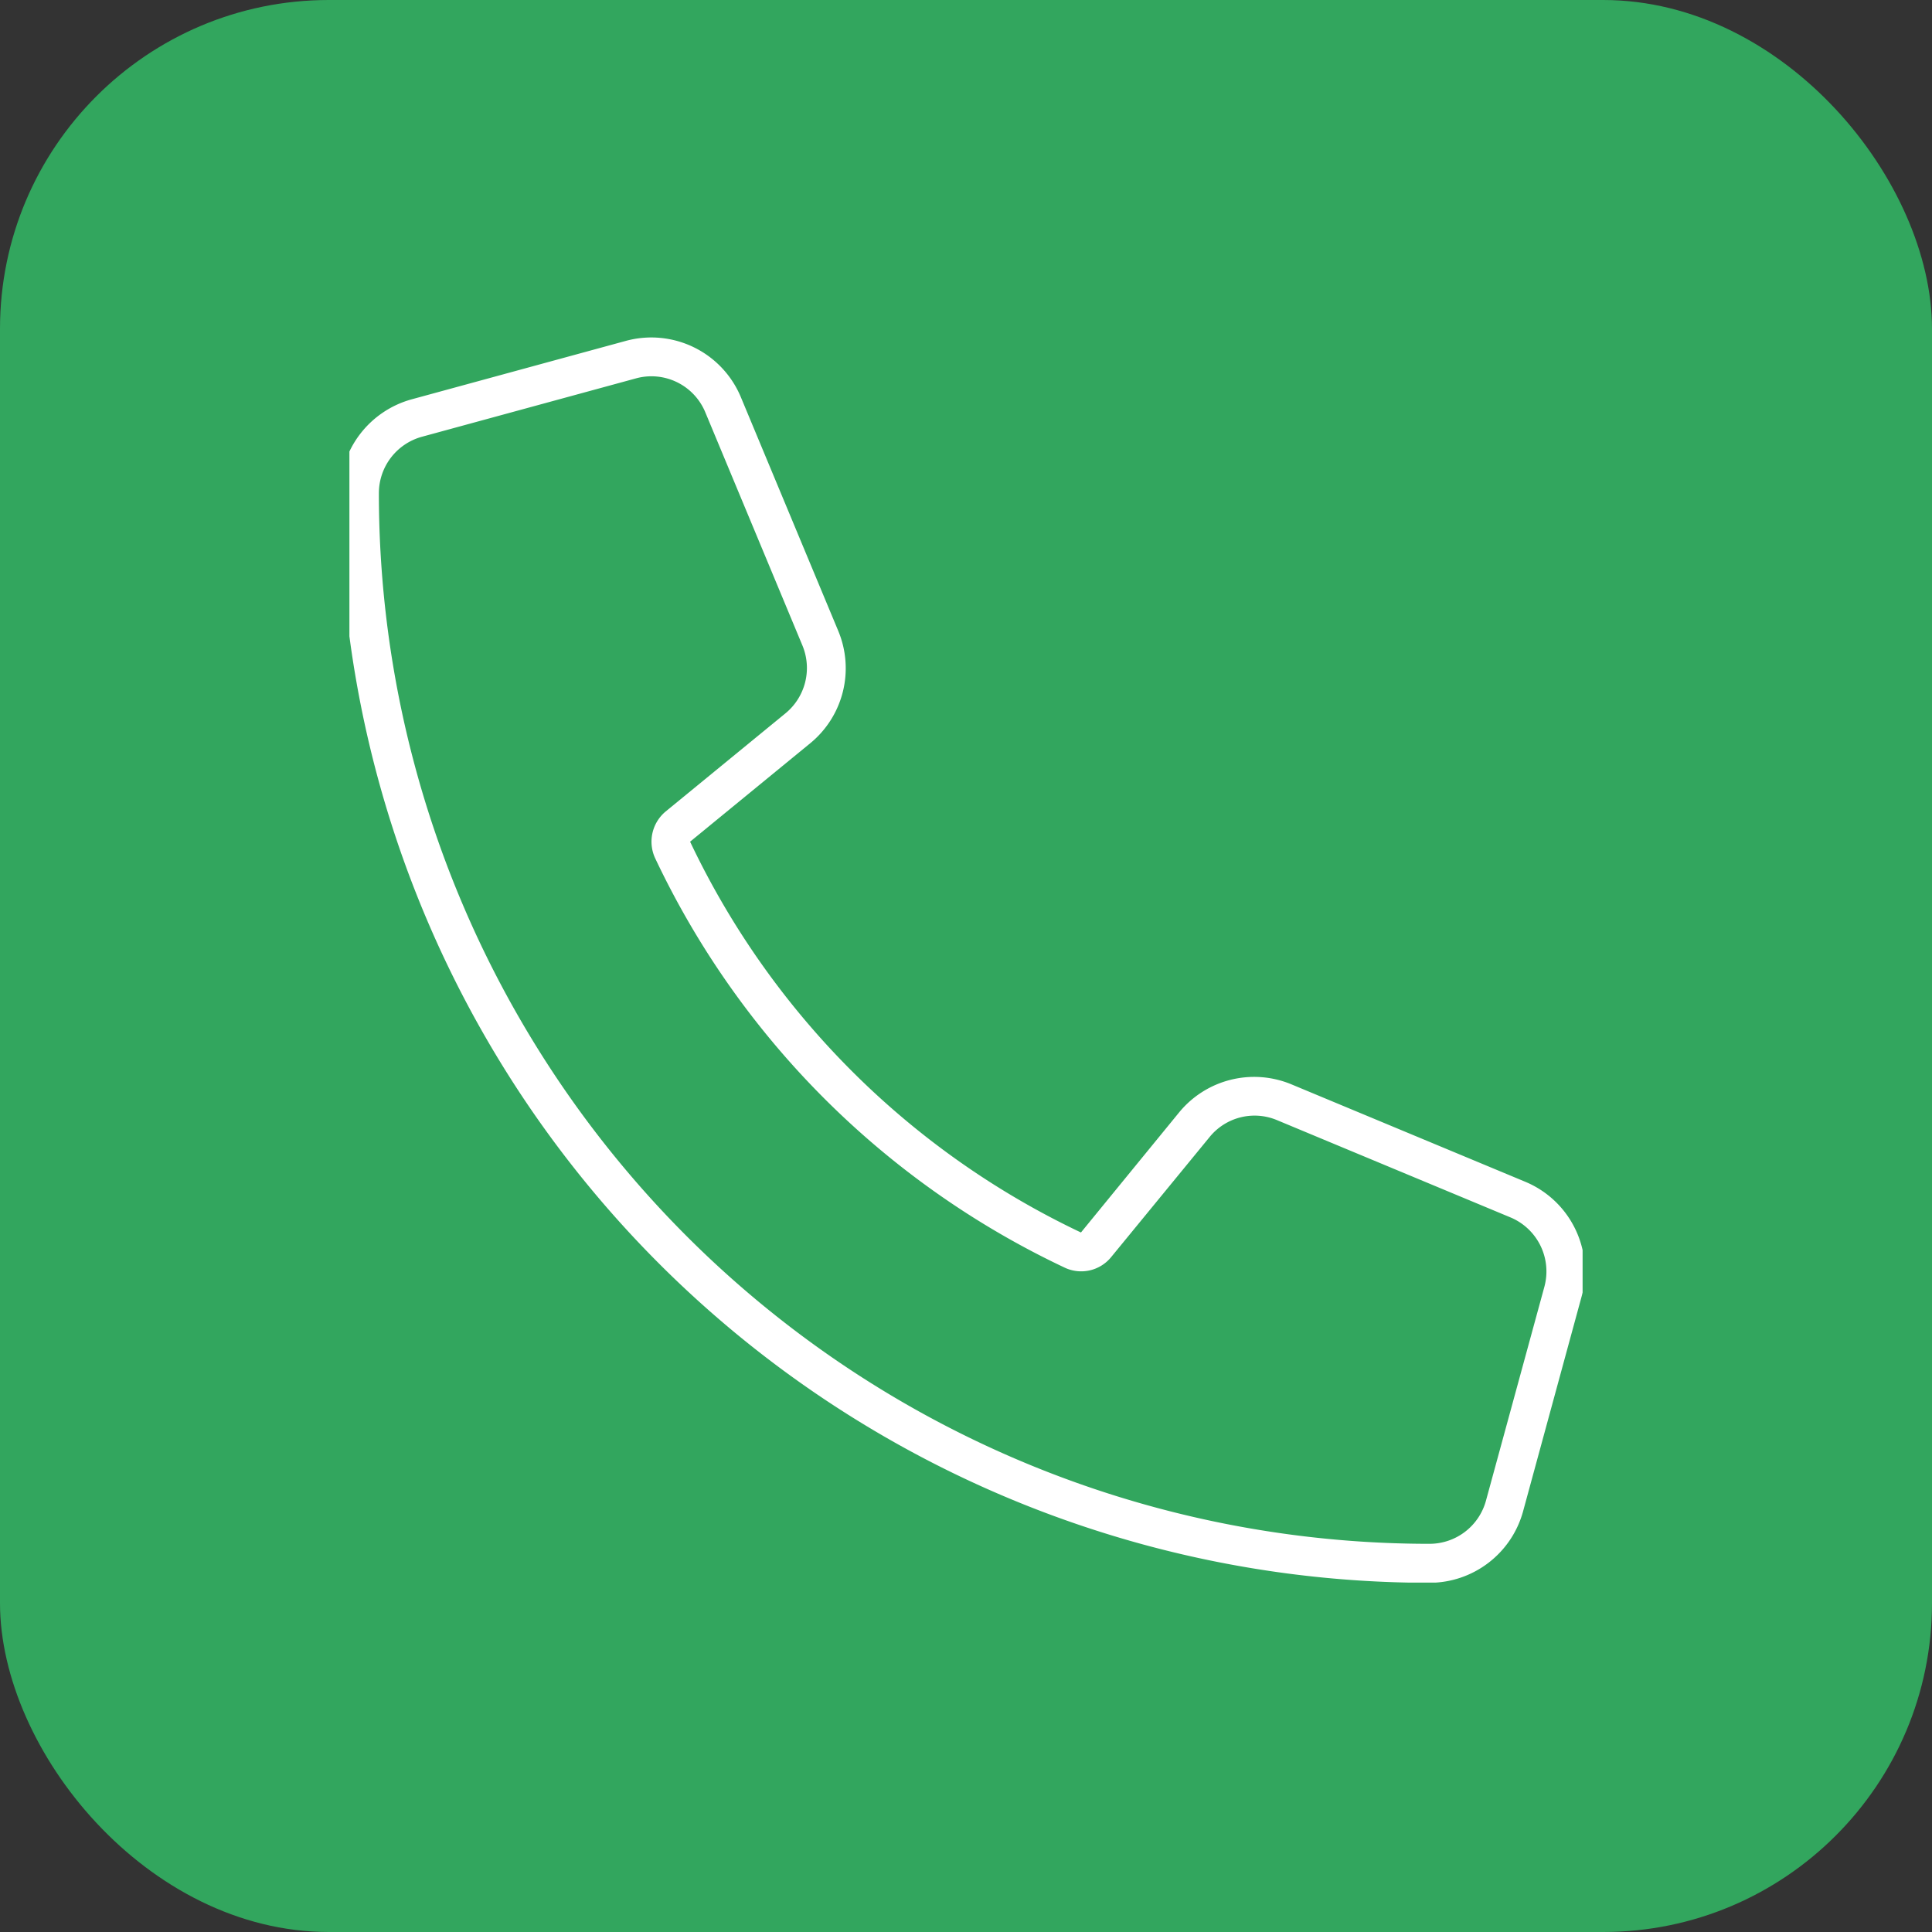
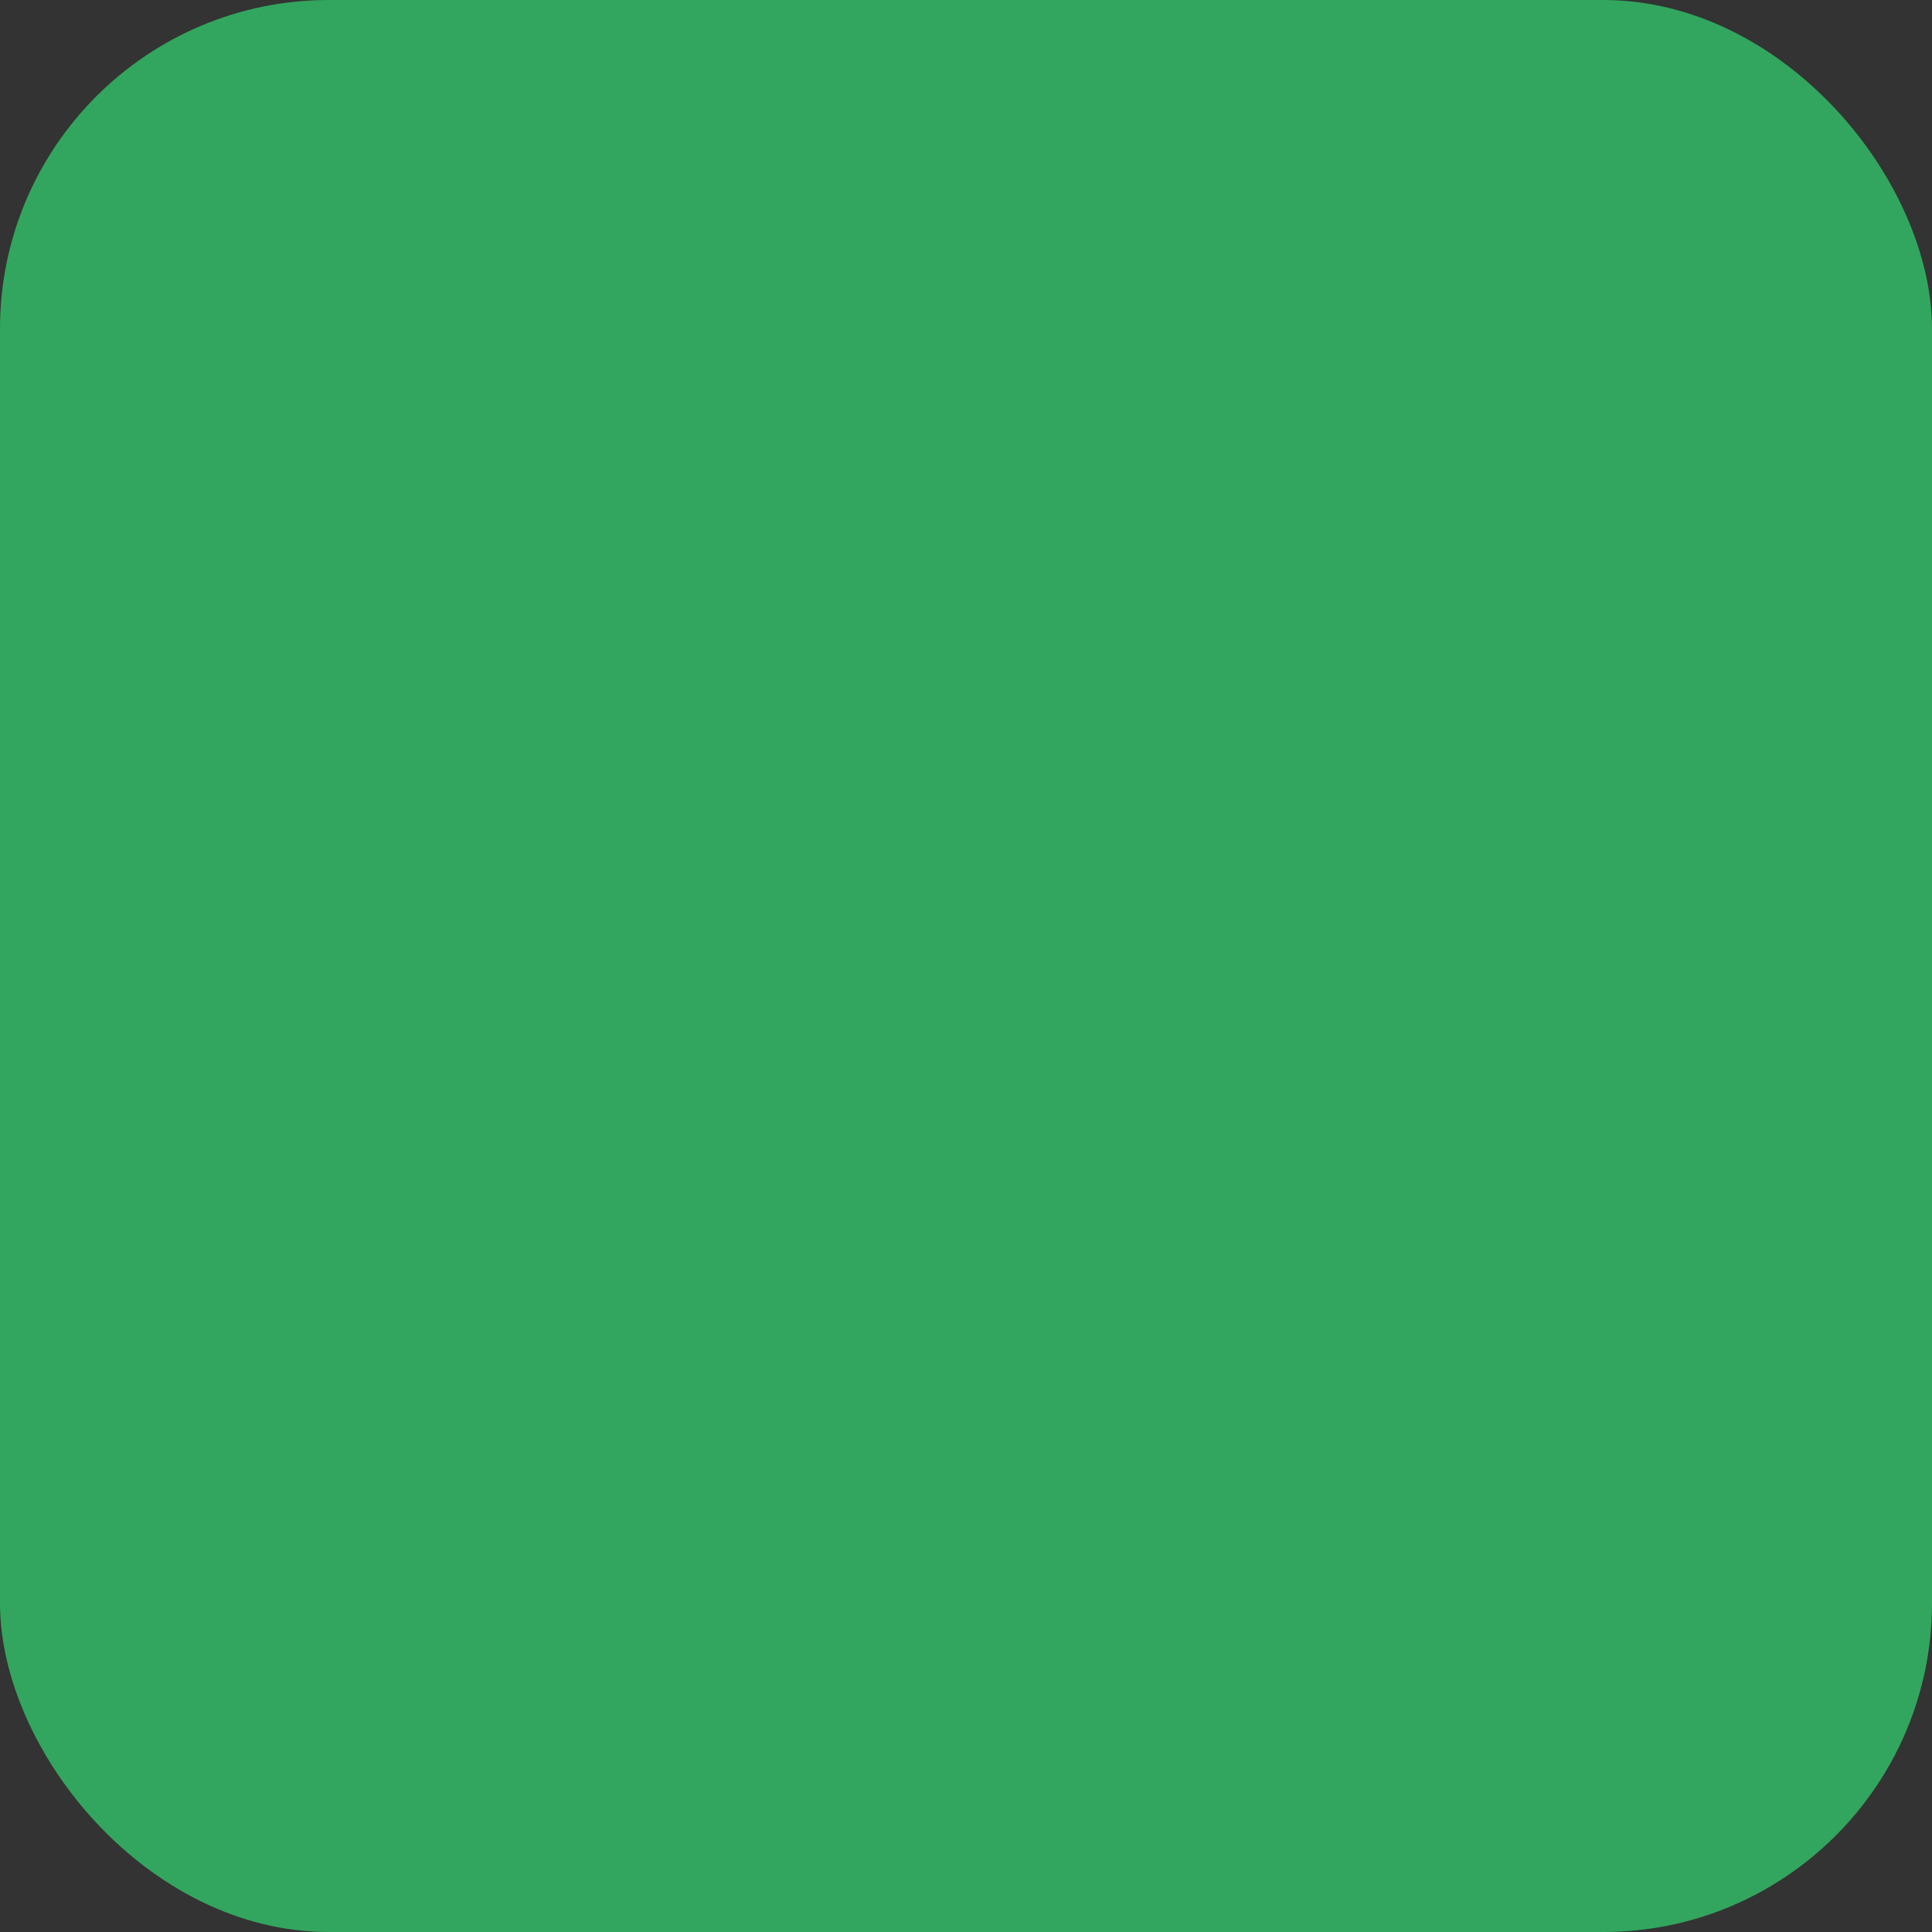
<svg xmlns="http://www.w3.org/2000/svg" width="94" height="94" viewBox="0 0 94 94">
  <rect x="0" y="0" width="94" height="94" fill="#333333" stroke="none" />
  <defs>
    <clipPath id="a">
-       <rect width="60" height="61" transform="translate(0.459 -0.419)" fill="#fff" />
-     </clipPath>
+       </clipPath>
  </defs>
  <g transform="translate(-13235 -6507)">
    <rect width="94" height="94" rx="16" transform="translate(13235 6507)" fill="#32a65e" />
    <g transform="translate(13251.541 6523.419)">
      <g clip-path="url(#a)">
-         <path d="M37.522,44.743a1.88,1.88,0,0,1-2.272.509A41.736,41.736,0,0,1,15.335,25.337a1.909,1.909,0,0,1,.509-2.272l5.834-4.78A2.854,2.854,0,0,0,22.506,15L17.773,3.636A2.838,2.838,0,0,0,14.4,1.991L3.988,4.831A2.848,2.848,0,0,0,1.893,7.576,51.116,51.116,0,0,0,53.011,58.694,2.848,2.848,0,0,0,55.756,56.6L58.6,46.187a2.85,2.85,0,0,0-1.645-3.372l-11.36-4.733a2.82,2.82,0,0,0-3.29.828Zm-1.467-1.2,4.769-5.834A4.722,4.722,0,0,1,46.3,36.342l11.36,4.733a4.718,4.718,0,0,1,2.745,5.609L57.567,57.1a4.723,4.723,0,0,1-4.556,3.491A53.015,53.015,0,0,1,0,7.576,4.747,4.747,0,0,1,3.491,3.009L13.9.169a4.718,4.718,0,0,1,5.609,2.745l4.733,11.36a4.718,4.718,0,0,1-1.373,5.479l-5.834,4.78A39.992,39.992,0,0,0,36.055,43.548" transform="translate(0 0)" fill="#fff" />
+         <path d="M37.522,44.743a1.88,1.88,0,0,1-2.272.509A41.736,41.736,0,0,1,15.335,25.337a1.909,1.909,0,0,1,.509-2.272l5.834-4.78A2.854,2.854,0,0,0,22.506,15L17.773,3.636A2.838,2.838,0,0,0,14.4,1.991L3.988,4.831A2.848,2.848,0,0,0,1.893,7.576,51.116,51.116,0,0,0,53.011,58.694,2.848,2.848,0,0,0,55.756,56.6L58.6,46.187a2.85,2.85,0,0,0-1.645-3.372l-11.36-4.733a2.82,2.82,0,0,0-3.29.828Zm-1.467-1.2,4.769-5.834A4.722,4.722,0,0,1,46.3,36.342l11.36,4.733a4.718,4.718,0,0,1,2.745,5.609L57.567,57.1a4.723,4.723,0,0,1-4.556,3.491A53.015,53.015,0,0,1,0,7.576,4.747,4.747,0,0,1,3.491,3.009L13.9.169a4.718,4.718,0,0,1,5.609,2.745l4.733,11.36a4.718,4.718,0,0,1-1.373,5.479A39.992,39.992,0,0,0,36.055,43.548" transform="translate(0 0)" fill="#fff" />
      </g>
    </g>
  </g>
</svg>